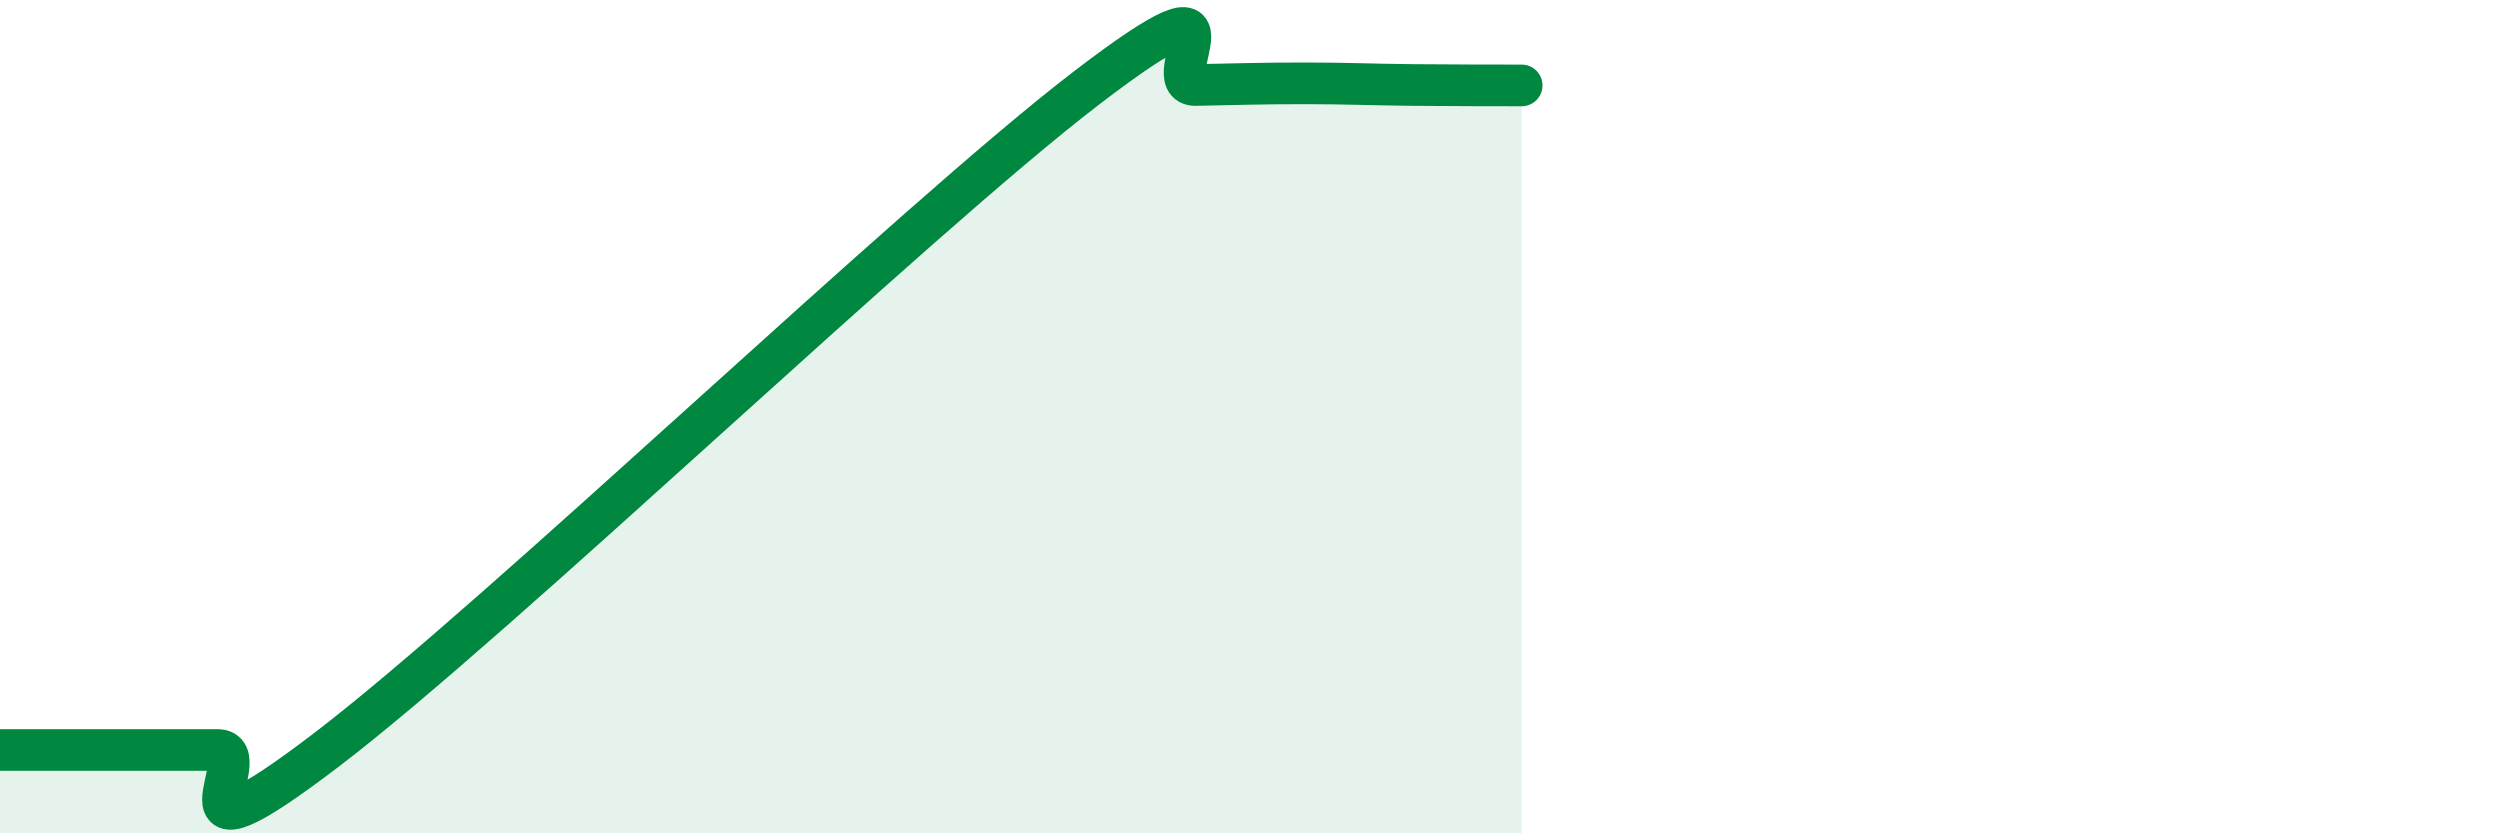
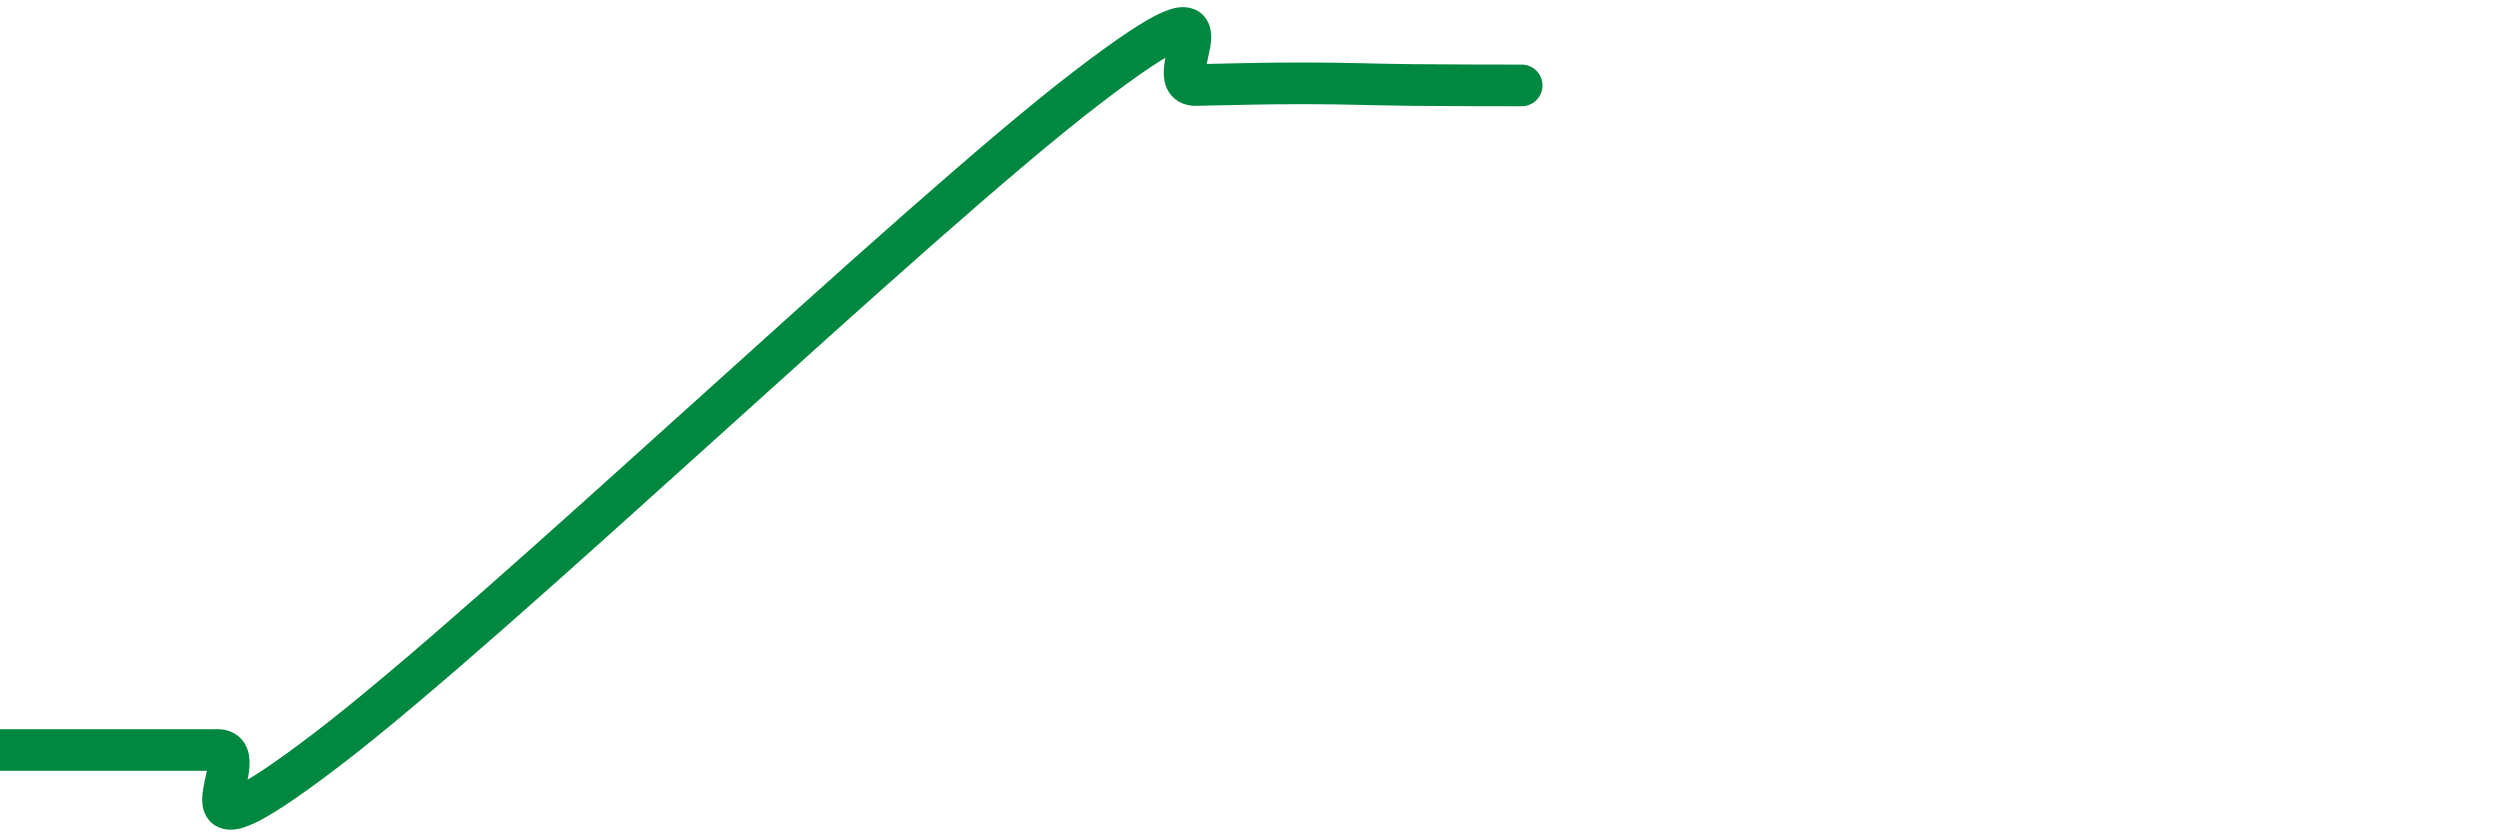
<svg xmlns="http://www.w3.org/2000/svg" width="60" height="20" viewBox="0 0 60 20">
-   <path d="M 0,18 C 0.52,18 1.57,18 2.61,18 C 3.65,18 4.18,18 5.22,18 C 6.26,18 3.66,21.18 7.83,18 C 12,14.82 21.92,5.29 26.09,2.1 C 30.26,-1.09 27.66,2.06 28.7,2.04 C 29.74,2.02 30.26,2 31.3,2 C 32.34,2 32.87,2.03 33.91,2.04 C 34.95,2.05 36,2.05 36.52,2.05L36.52 20L0 20Z" fill="#008740" opacity="0.1" stroke-linecap="round" stroke-linejoin="round" />
  <path d="M 0,18 C 0.52,18 1.57,18 2.61,18 C 3.65,18 4.18,18 5.22,18 C 6.26,18 3.66,21.18 7.83,18 C 12,14.82 21.92,5.29 26.09,2.1 C 30.26,-1.09 27.66,2.06 28.7,2.04 C 29.74,2.02 30.26,2 31.3,2 C 32.34,2 32.87,2.03 33.91,2.04 C 34.95,2.05 36,2.05 36.52,2.05" stroke="#008740" stroke-width="1" fill="none" stroke-linecap="round" stroke-linejoin="round" />
</svg>